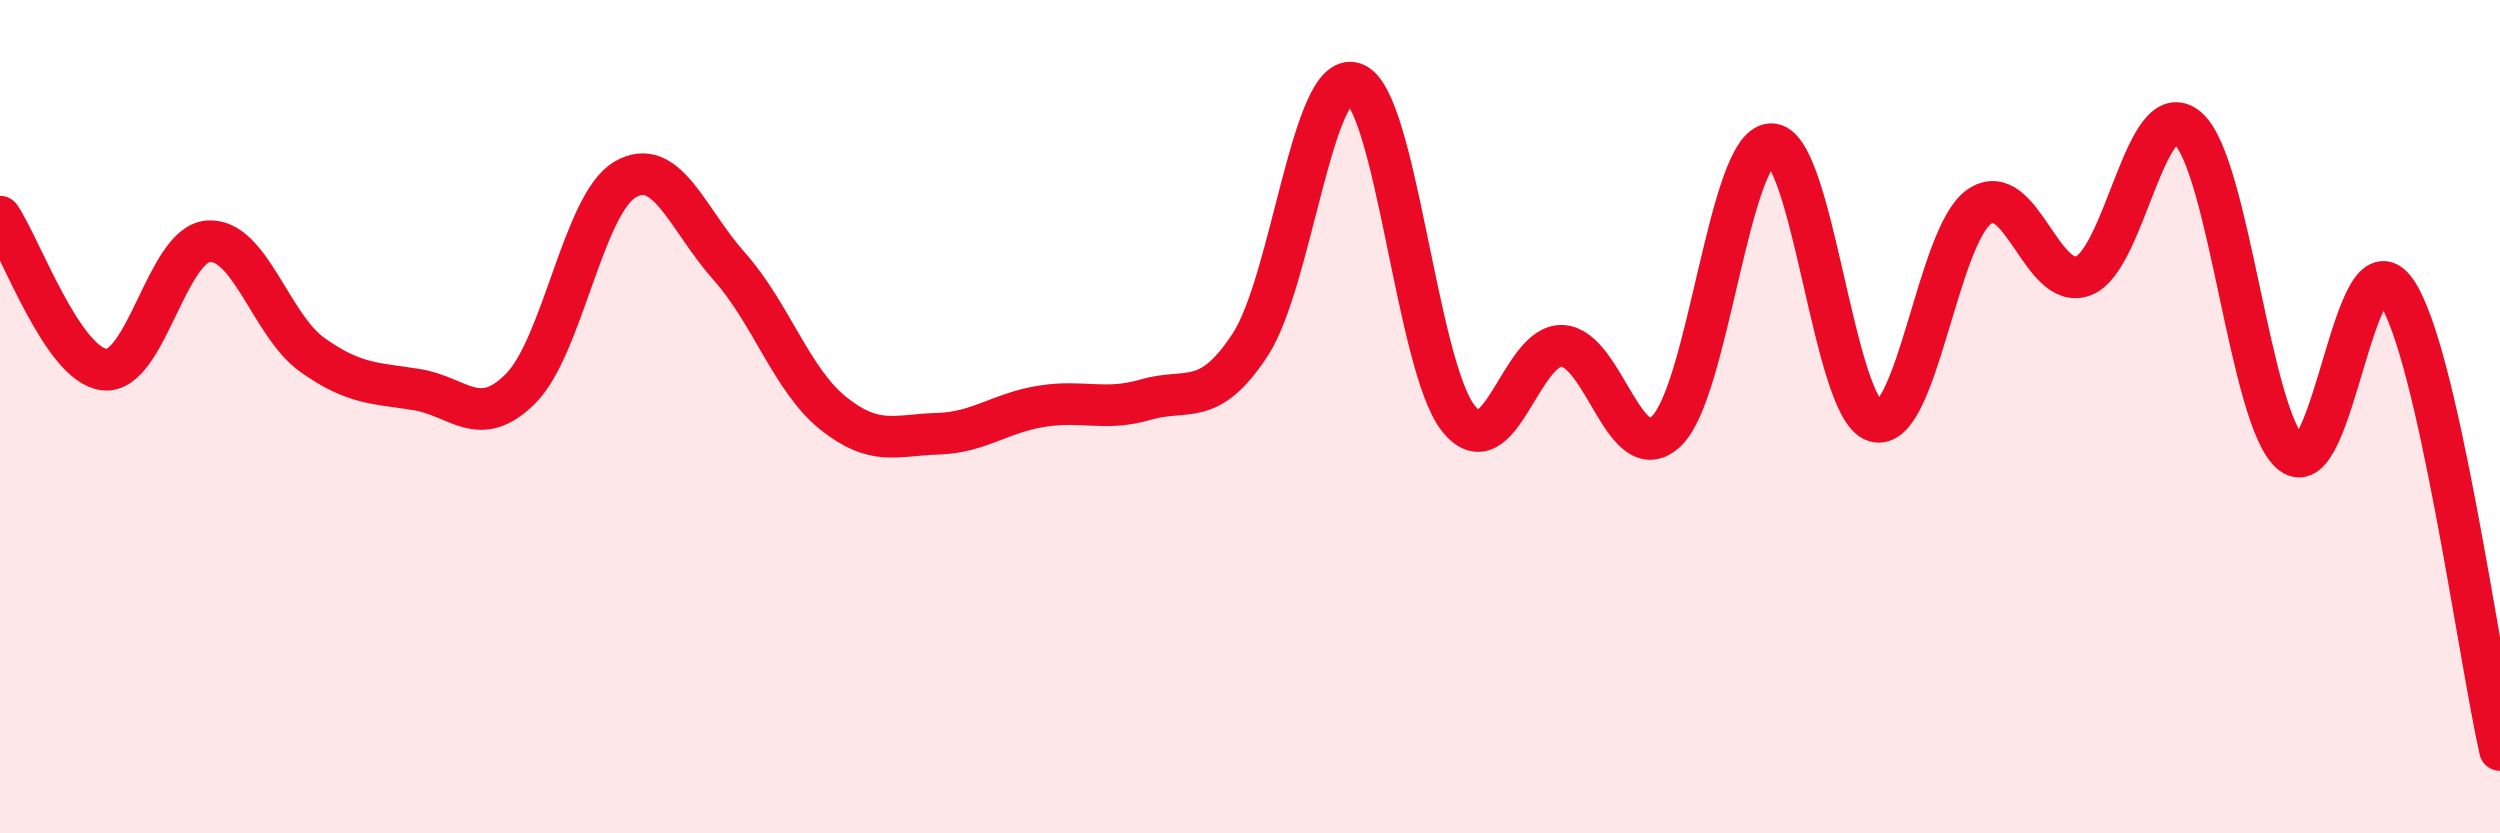
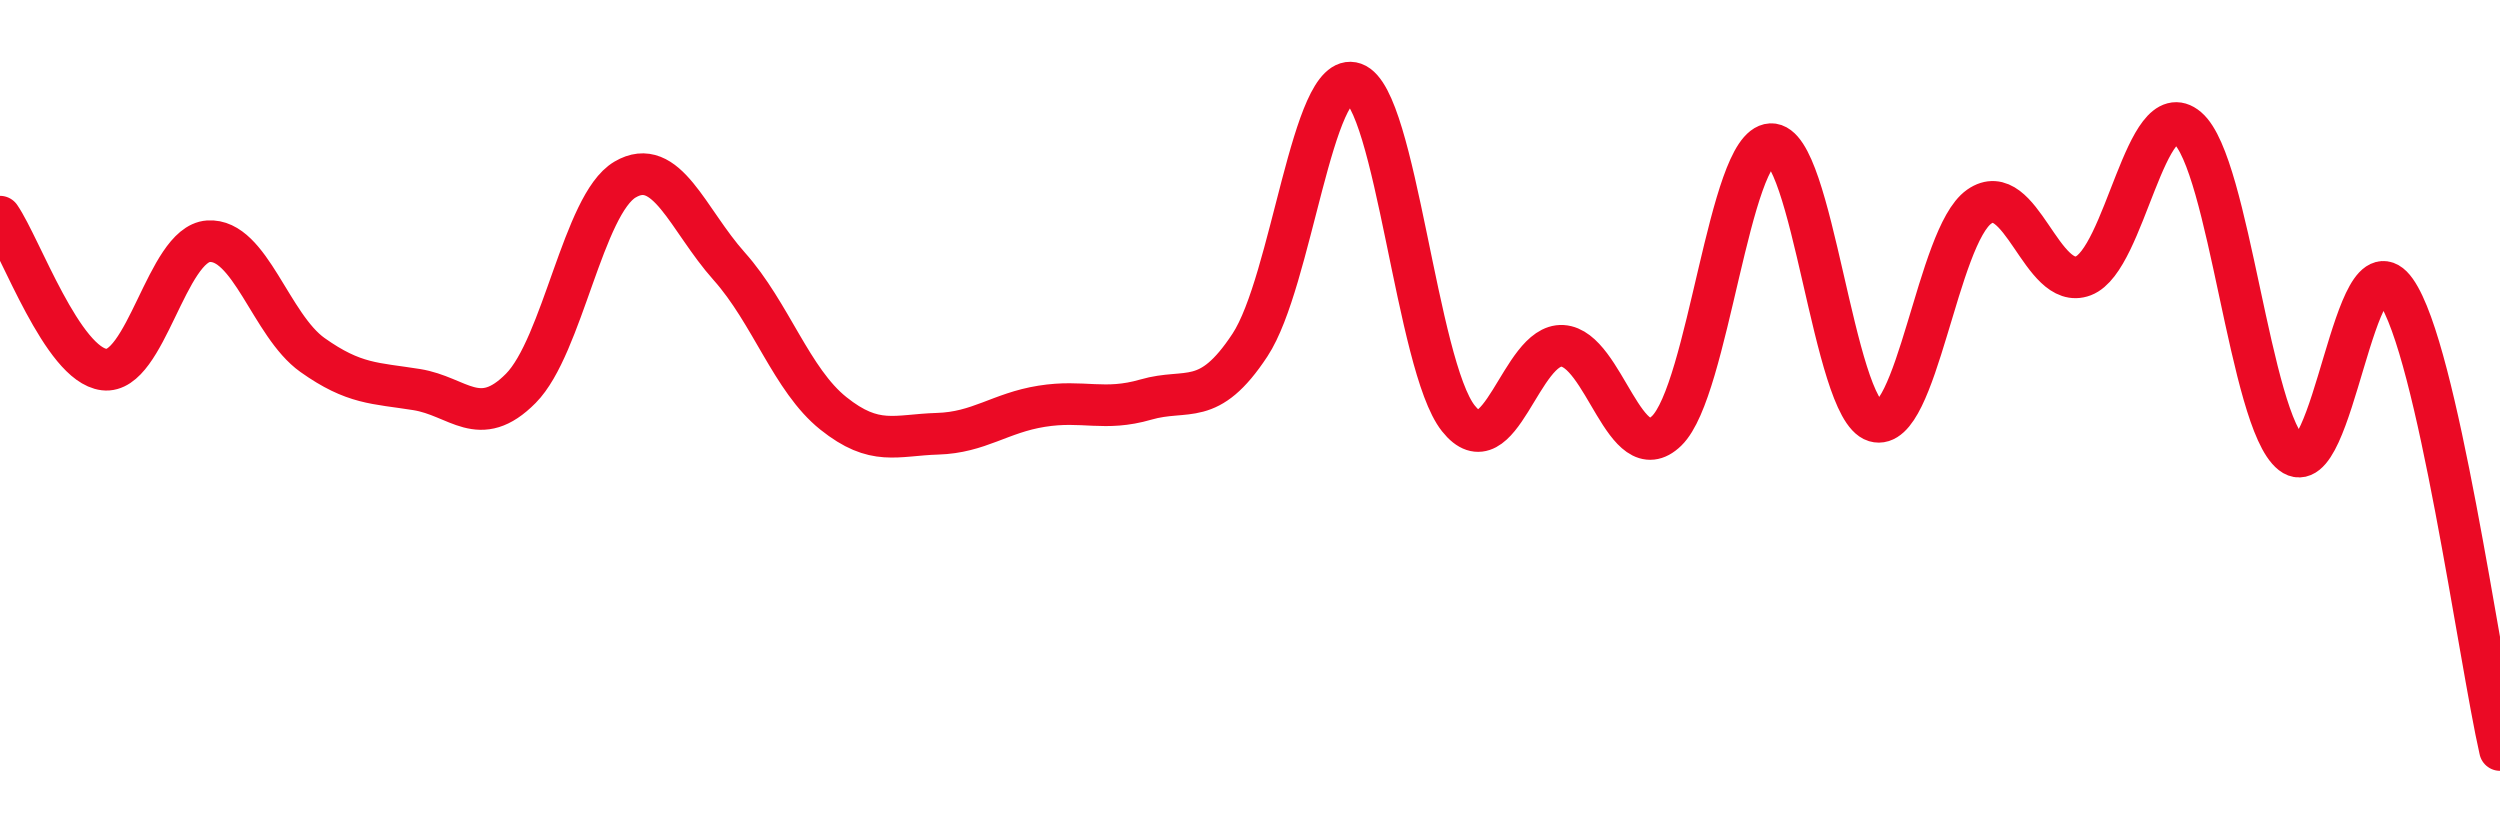
<svg xmlns="http://www.w3.org/2000/svg" width="60" height="20" viewBox="0 0 60 20">
-   <path d="M 0,5.2 C 0.5,5.93 1.5,8.75 2.5,8.87 C 3.5,8.99 4,5.86 5,5.79 C 6,5.72 6.5,7.81 7.5,8.52 C 8.5,9.23 9,9.19 10,9.35 C 11,9.51 11.5,10.33 12.5,9.32 C 13.5,8.31 14,4.9 15,4.31 C 16,3.72 16.5,5.27 17.5,6.39 C 18.5,7.51 19,9.12 20,9.92 C 21,10.72 21.5,10.44 22.5,10.41 C 23.5,10.38 24,9.91 25,9.75 C 26,9.59 26.5,9.88 27.5,9.59 C 28.5,9.3 29,9.8 30,8.28 C 31,6.76 31.5,1.65 32.5,2 C 33.5,2.35 34,8.78 35,10.04 C 36,11.3 36.5,8.24 37.5,8.3 C 38.5,8.36 39,11.31 40,10.34 C 41,9.37 41.5,3.51 42.5,3.46 C 43.5,3.41 44,9.81 45,10.11 C 46,10.41 46.5,5.66 47.5,4.96 C 48.5,4.26 49,7 50,6.62 C 51,6.24 51.5,2.22 52.5,3.07 C 53.5,3.92 54,10.11 55,10.89 C 56,11.67 56.5,5.56 57.5,6.98 C 58.5,8.4 59.5,15.8 60,18L60 20L0 20Z" fill="#EB0A25" opacity="0.1" stroke-linecap="round" stroke-linejoin="round" />
  <path d="M 0,5.2 C 0.5,5.93 1.5,8.75 2.5,8.87 C 3.5,8.99 4,5.86 5,5.79 C 6,5.72 6.5,7.81 7.5,8.52 C 8.5,9.23 9,9.19 10,9.35 C 11,9.51 11.5,10.33 12.5,9.32 C 13.5,8.31 14,4.9 15,4.31 C 16,3.72 16.5,5.27 17.5,6.39 C 18.5,7.51 19,9.12 20,9.92 C 21,10.72 21.5,10.44 22.5,10.41 C 23.5,10.38 24,9.91 25,9.75 C 26,9.59 26.5,9.88 27.5,9.59 C 28.5,9.3 29,9.8 30,8.28 C 31,6.76 31.5,1.65 32.5,2 C 33.5,2.35 34,8.78 35,10.04 C 36,11.3 36.5,8.24 37.5,8.3 C 38.5,8.36 39,11.31 40,10.34 C 41,9.37 41.5,3.51 42.5,3.46 C 43.5,3.41 44,9.81 45,10.11 C 46,10.41 46.5,5.66 47.5,4.96 C 48.5,4.26 49,7 50,6.62 C 51,6.24 51.5,2.22 52.5,3.07 C 53.5,3.92 54,10.11 55,10.89 C 56,11.67 56.5,5.56 57.5,6.98 C 58.5,8.4 59.5,15.8 60,18" stroke="#EB0A25" stroke-width="1" fill="none" stroke-linecap="round" stroke-linejoin="round" />
</svg>